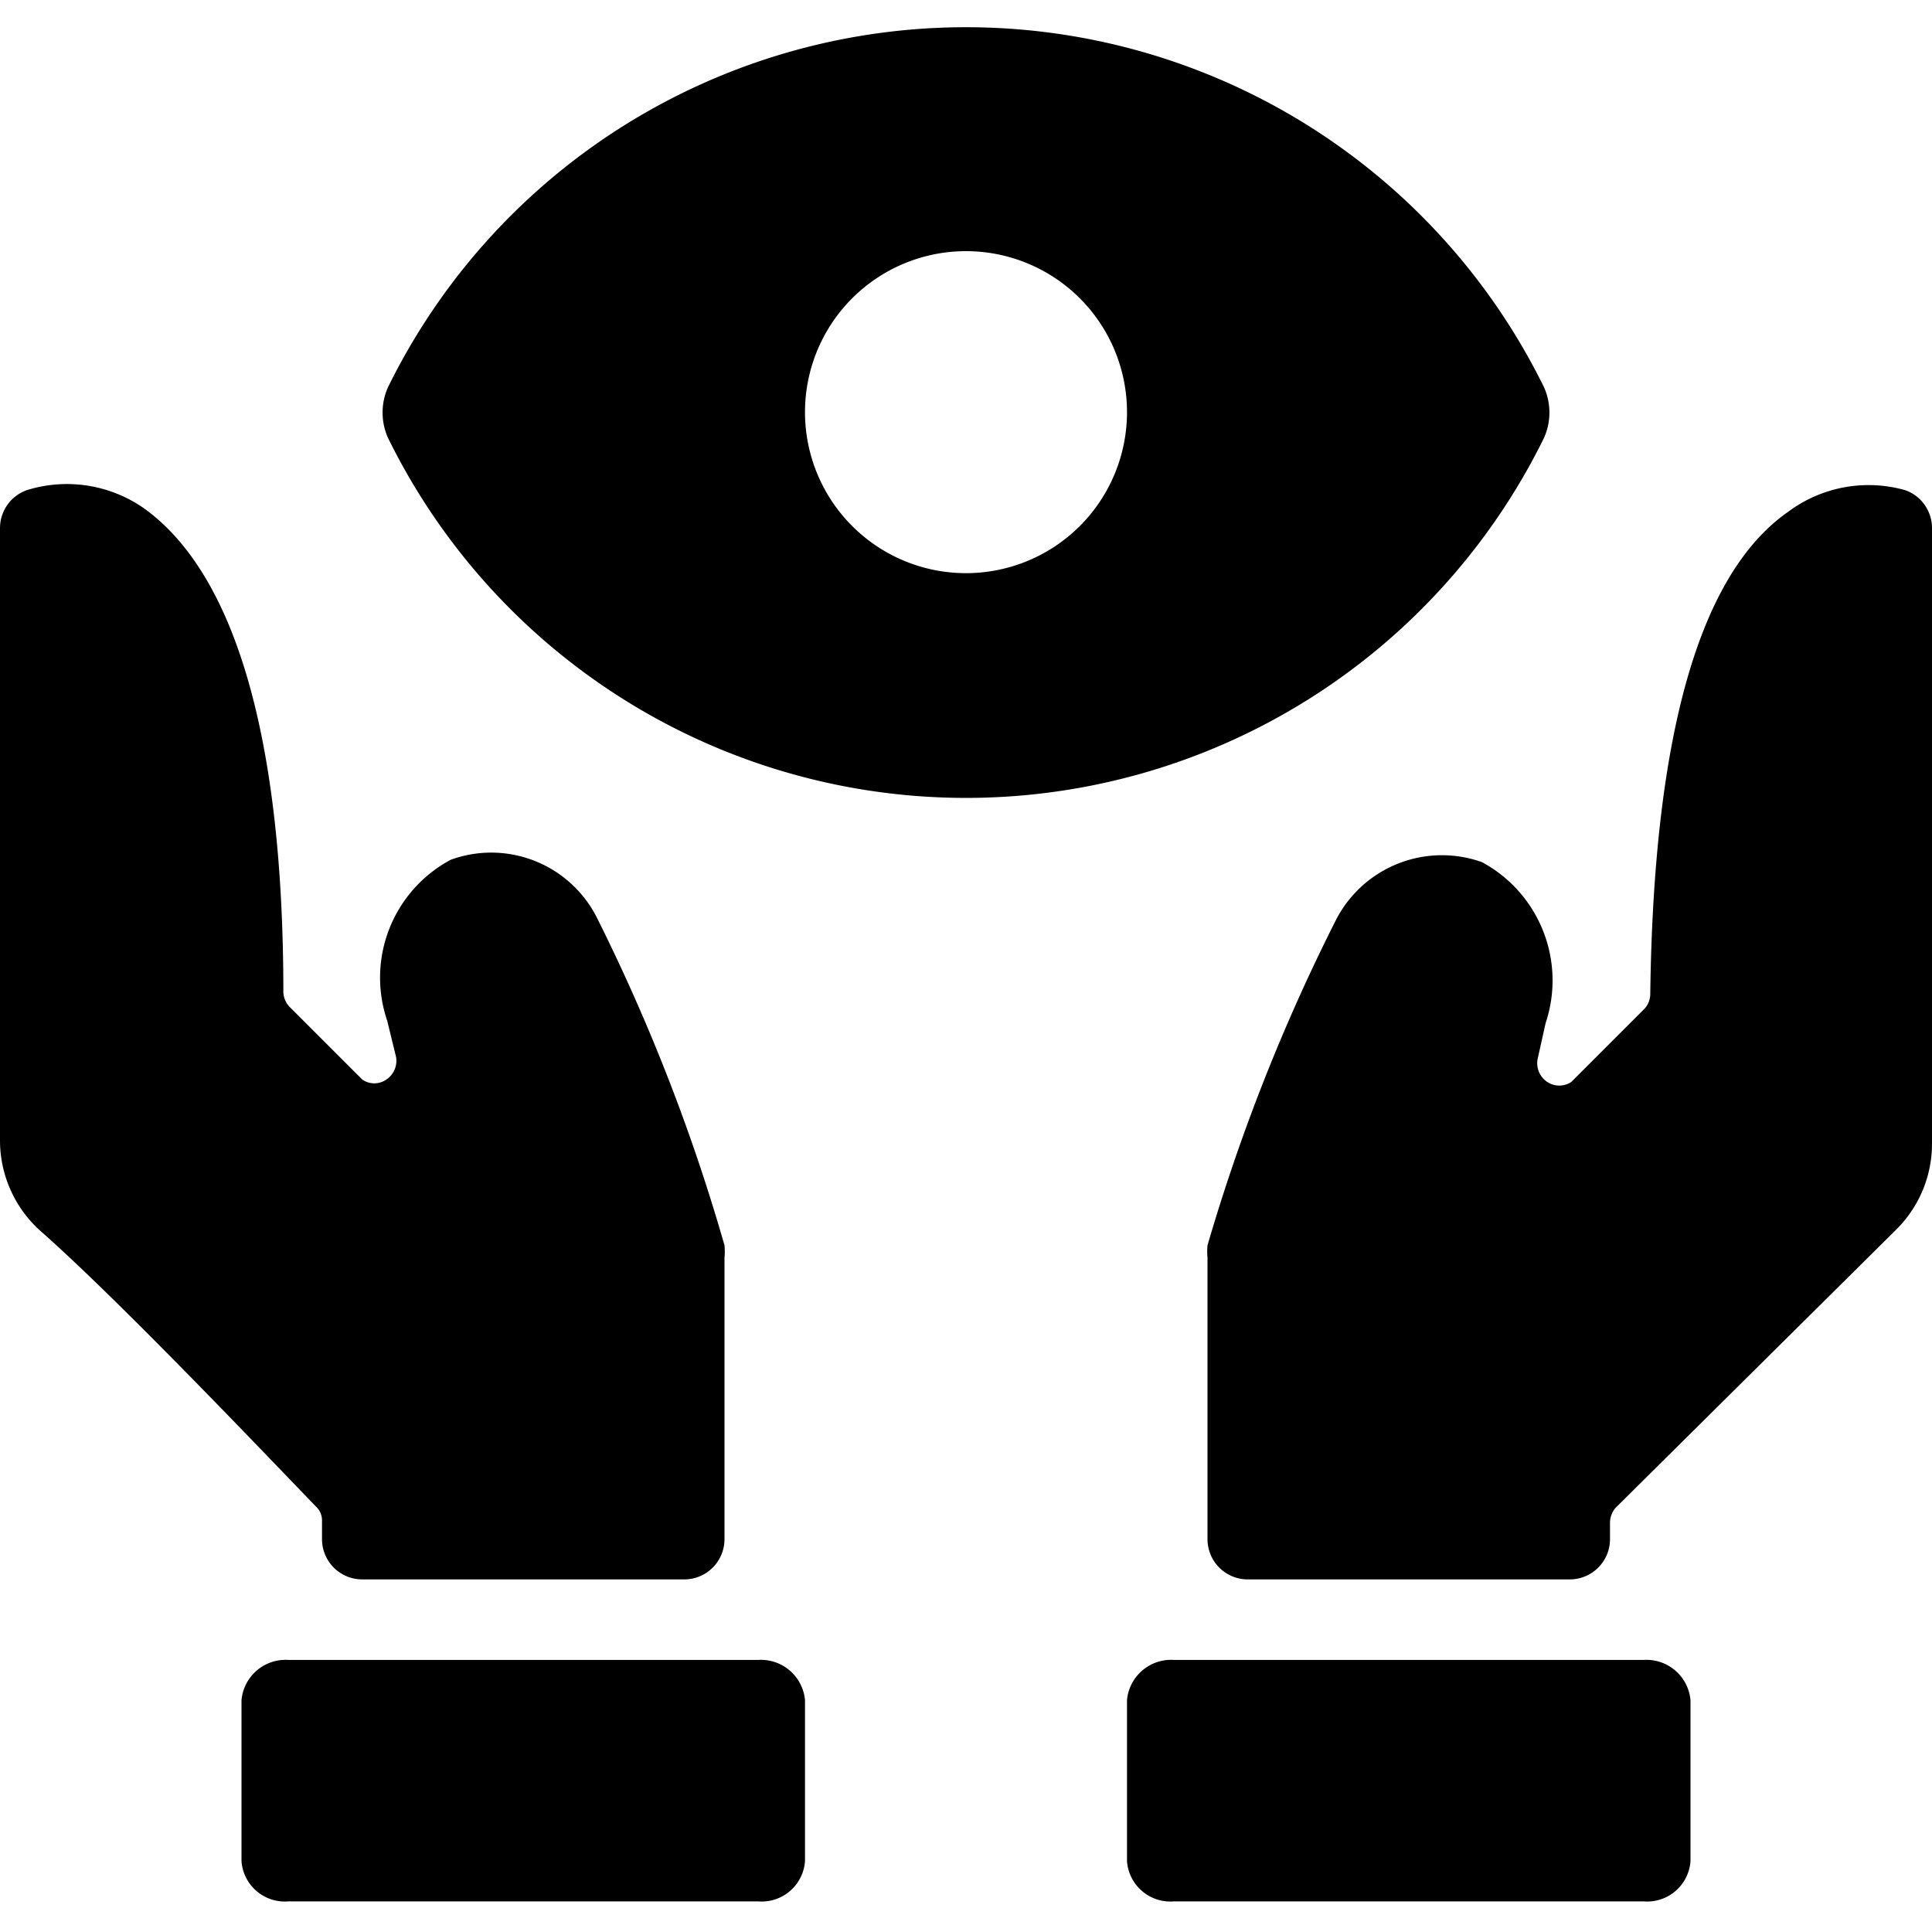
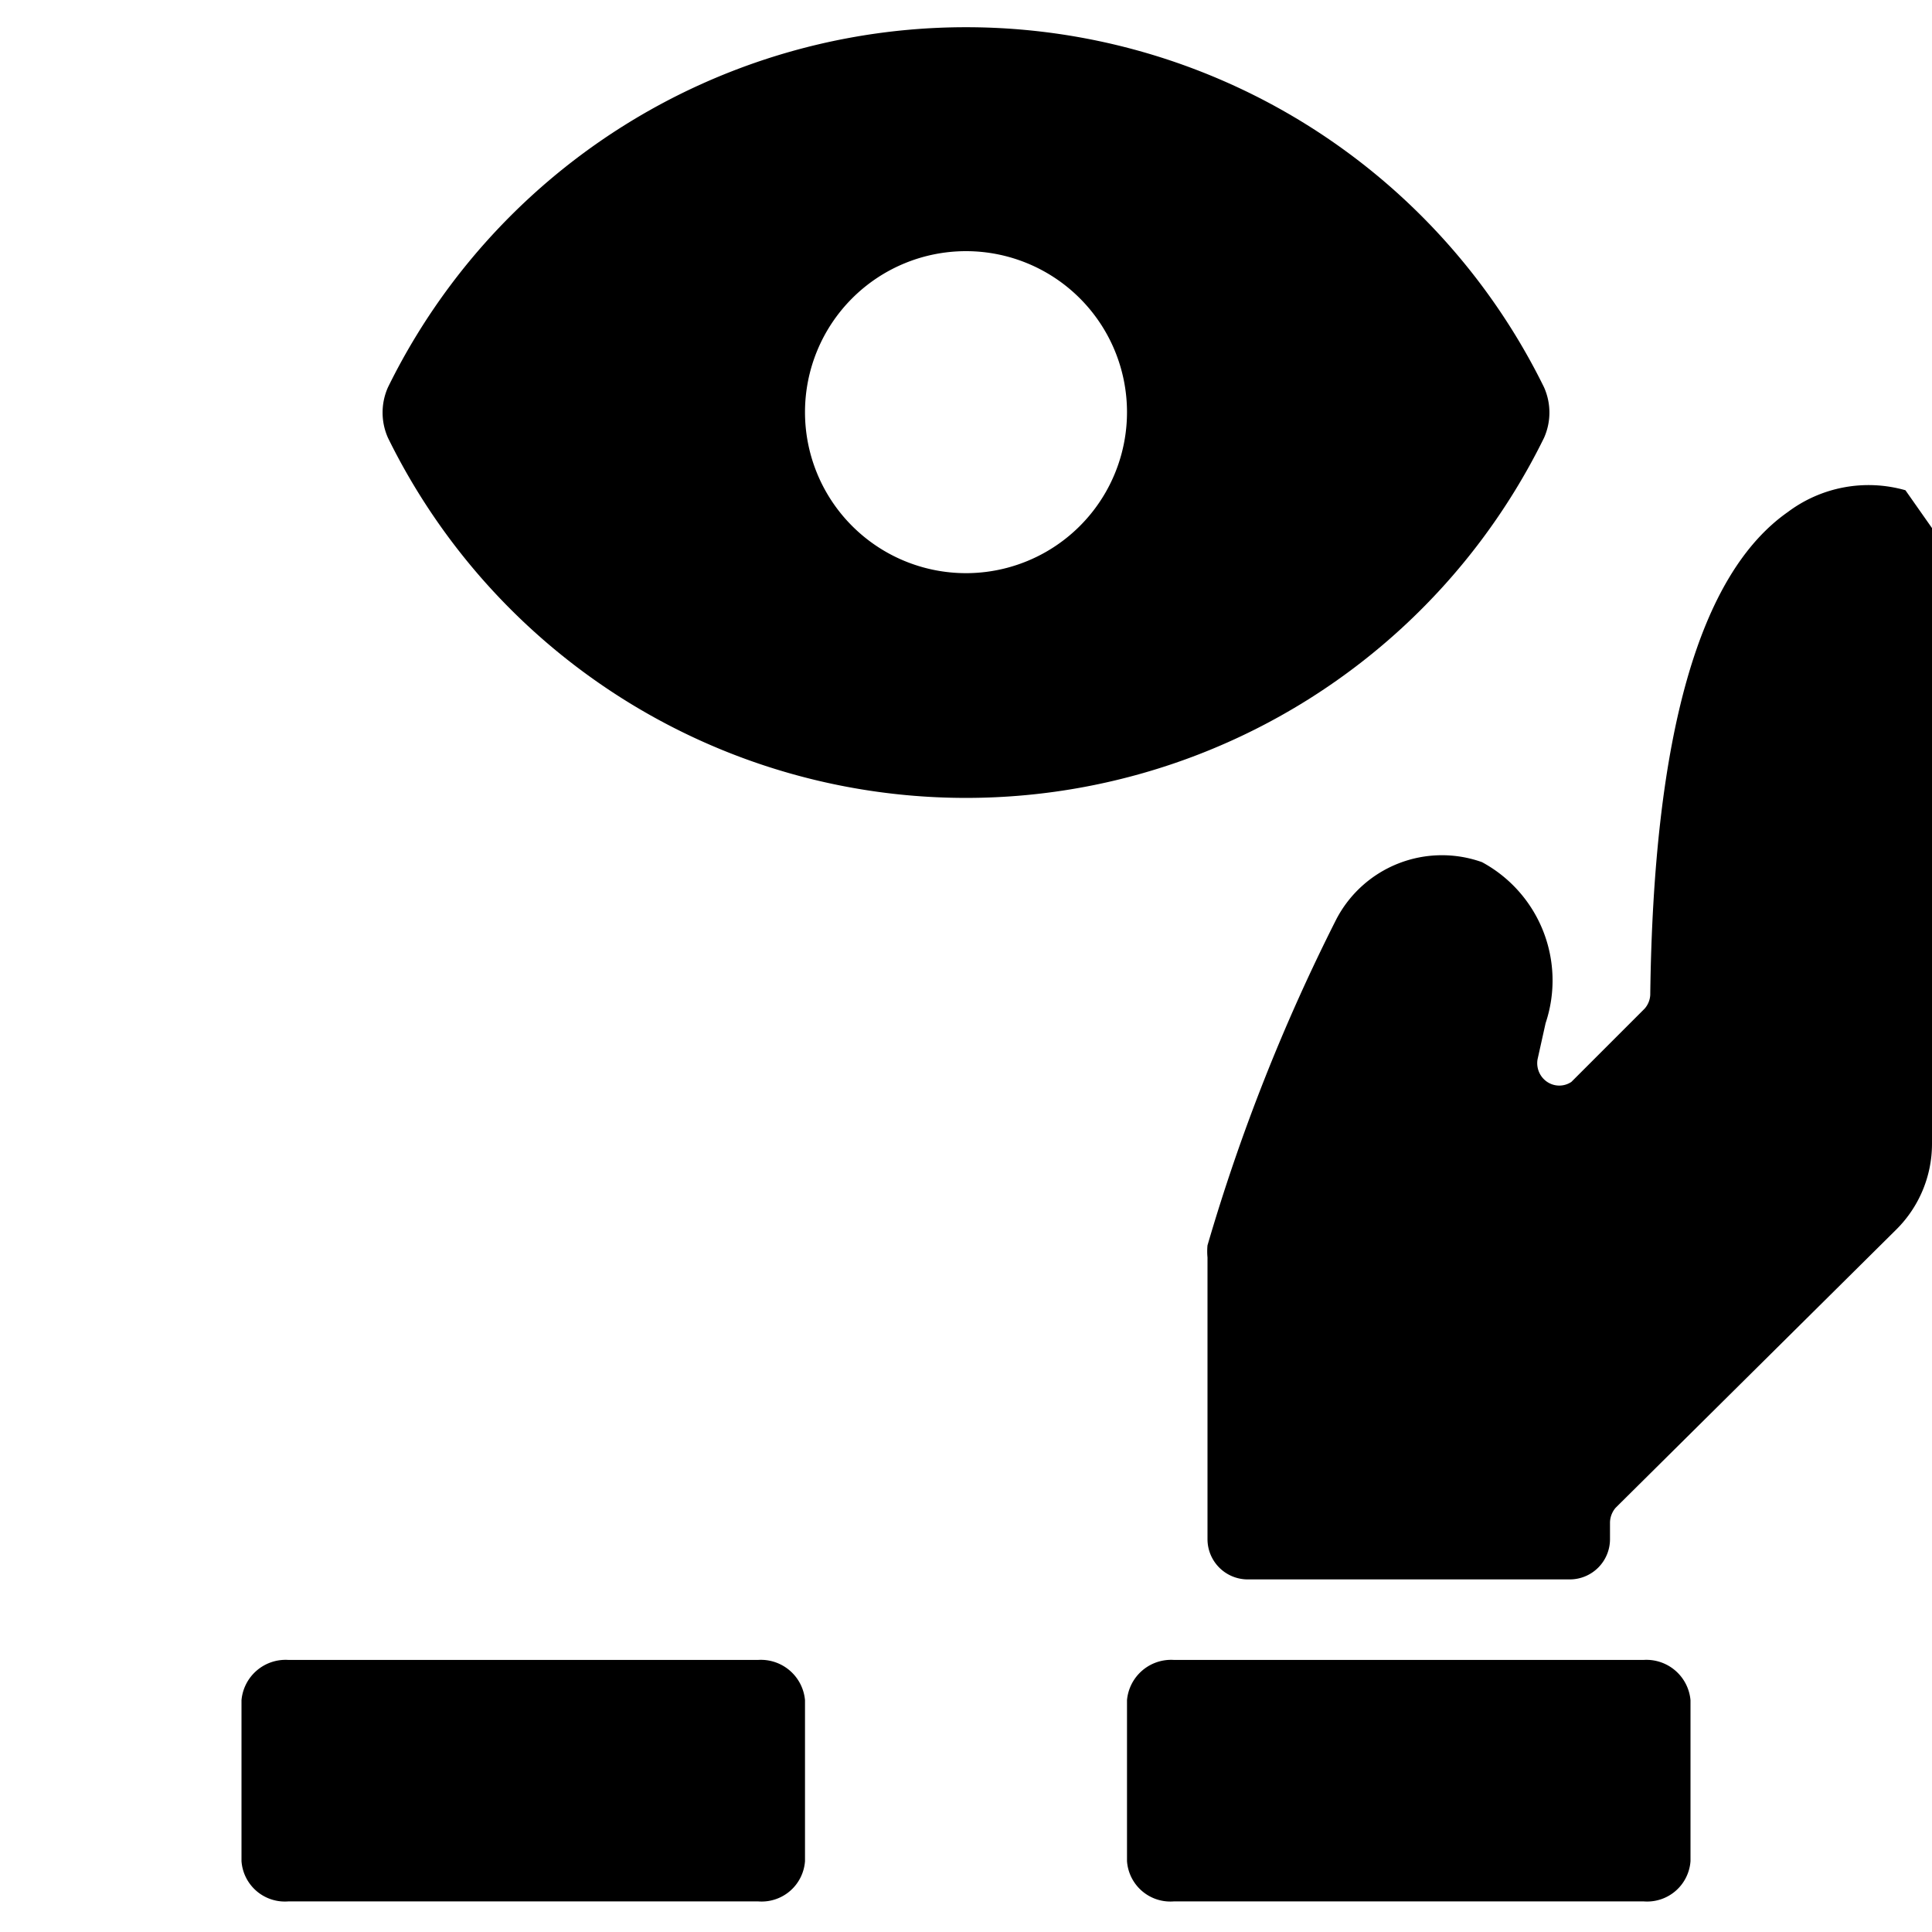
<svg xmlns="http://www.w3.org/2000/svg" viewBox="0 0 24 24">
  <g>
    <path d="M19.18 5.44a0.77 0.77 0 0 0 0 -0.63 8 8 0 0 0 -14.36 0 0.77 0.77 0 0 0 0 0.63 8 8 0 0 0 14.36 0ZM12 7.12a2 2 0 1 1 2 -2 2 2 0 0 1 -2 2Z" fill="#000000" stroke-width="1" />
-     <path d="M23.67 6.09a1.67 1.67 0 0 0 -1.46 0.27c-1.1 0.77 -1.67 2.77 -1.71 6a0.28 0.28 0 0 1 -0.07 0.17l-0.91 0.91a0.27 0.27 0 0 1 -0.3 0 0.28 0.28 0 0 1 -0.12 -0.28l0.1 -0.45a1.67 1.67 0 0 0 -0.79 -2 1.48 1.48 0 0 0 -1.81 0.71 23.67 23.67 0 0 0 -1.6 4.05 0.77 0.77 0 0 0 0 0.15v3.5a0.5 0.5 0 0 0 0.5 0.5h4a0.5 0.5 0 0 0 0.5 -0.5v-0.21a0.29 0.29 0 0 1 0.07 -0.18l3.49 -3.46a1.5 1.5 0 0 0 0.44 -1.06V6.56a0.5 0.5 0 0 0 -0.33 -0.47Z" fill="#000000" stroke-width="1" />
+     <path d="M23.67 6.09a1.67 1.67 0 0 0 -1.46 0.27c-1.1 0.77 -1.67 2.77 -1.71 6a0.28 0.28 0 0 1 -0.07 0.17l-0.91 0.91a0.27 0.27 0 0 1 -0.3 0 0.28 0.28 0 0 1 -0.12 -0.28l0.1 -0.45a1.67 1.67 0 0 0 -0.79 -2 1.48 1.48 0 0 0 -1.81 0.71 23.67 23.67 0 0 0 -1.6 4.05 0.77 0.77 0 0 0 0 0.15v3.5a0.5 0.5 0 0 0 0.5 0.5h4a0.5 0.5 0 0 0 0.5 -0.5v-0.21a0.29 0.29 0 0 1 0.07 -0.18l3.49 -3.46a1.5 1.5 0 0 0 0.44 -1.06V6.56Z" fill="#000000" stroke-width="1" />
    <path d="M3.58 20.62a0.55 0.55 0 0 0 -0.58 0.5v2a0.54 0.54 0 0 0 0.58 0.5h5.84a0.54 0.54 0 0 0 0.58 -0.5v-2a0.55 0.55 0 0 0 -0.58 -0.5Z" fill="#000000" stroke-width="1" />
    <path d="M14.58 20.62a0.55 0.55 0 0 0 -0.58 0.5v2a0.54 0.54 0 0 0 0.58 0.5h5.84a0.54 0.54 0 0 0 0.58 -0.5v-2a0.55 0.55 0 0 0 -0.58 -0.5Z" fill="#000000" stroke-width="1" />
-     <path d="M8.5 19.62a0.5 0.5 0 0 0 0.5 -0.5v-3.5a0.77 0.77 0 0 0 0 -0.15 23.67 23.67 0 0 0 -1.59 -4.08 1.47 1.47 0 0 0 -1.81 -0.71 1.66 1.66 0 0 0 -0.79 2l0.11 0.45a0.28 0.28 0 0 1 -0.12 0.28 0.26 0.26 0 0 1 -0.3 0l-0.91 -0.91a0.28 0.28 0 0 1 -0.07 -0.17c0 -3.19 -0.61 -5.19 -1.71 -6a1.67 1.67 0 0 0 -1.48 -0.24 0.5 0.5 0 0 0 -0.33 0.47v7.61a1.51 1.51 0 0 0 0.49 1.11c1 0.88 2.82 2.8 3.44 3.44a0.23 0.23 0 0 1 0.07 0.17v0.23a0.5 0.5 0 0 0 0.5 0.5Z" fill="#000000" stroke-width="1" />
  </g>
</svg>